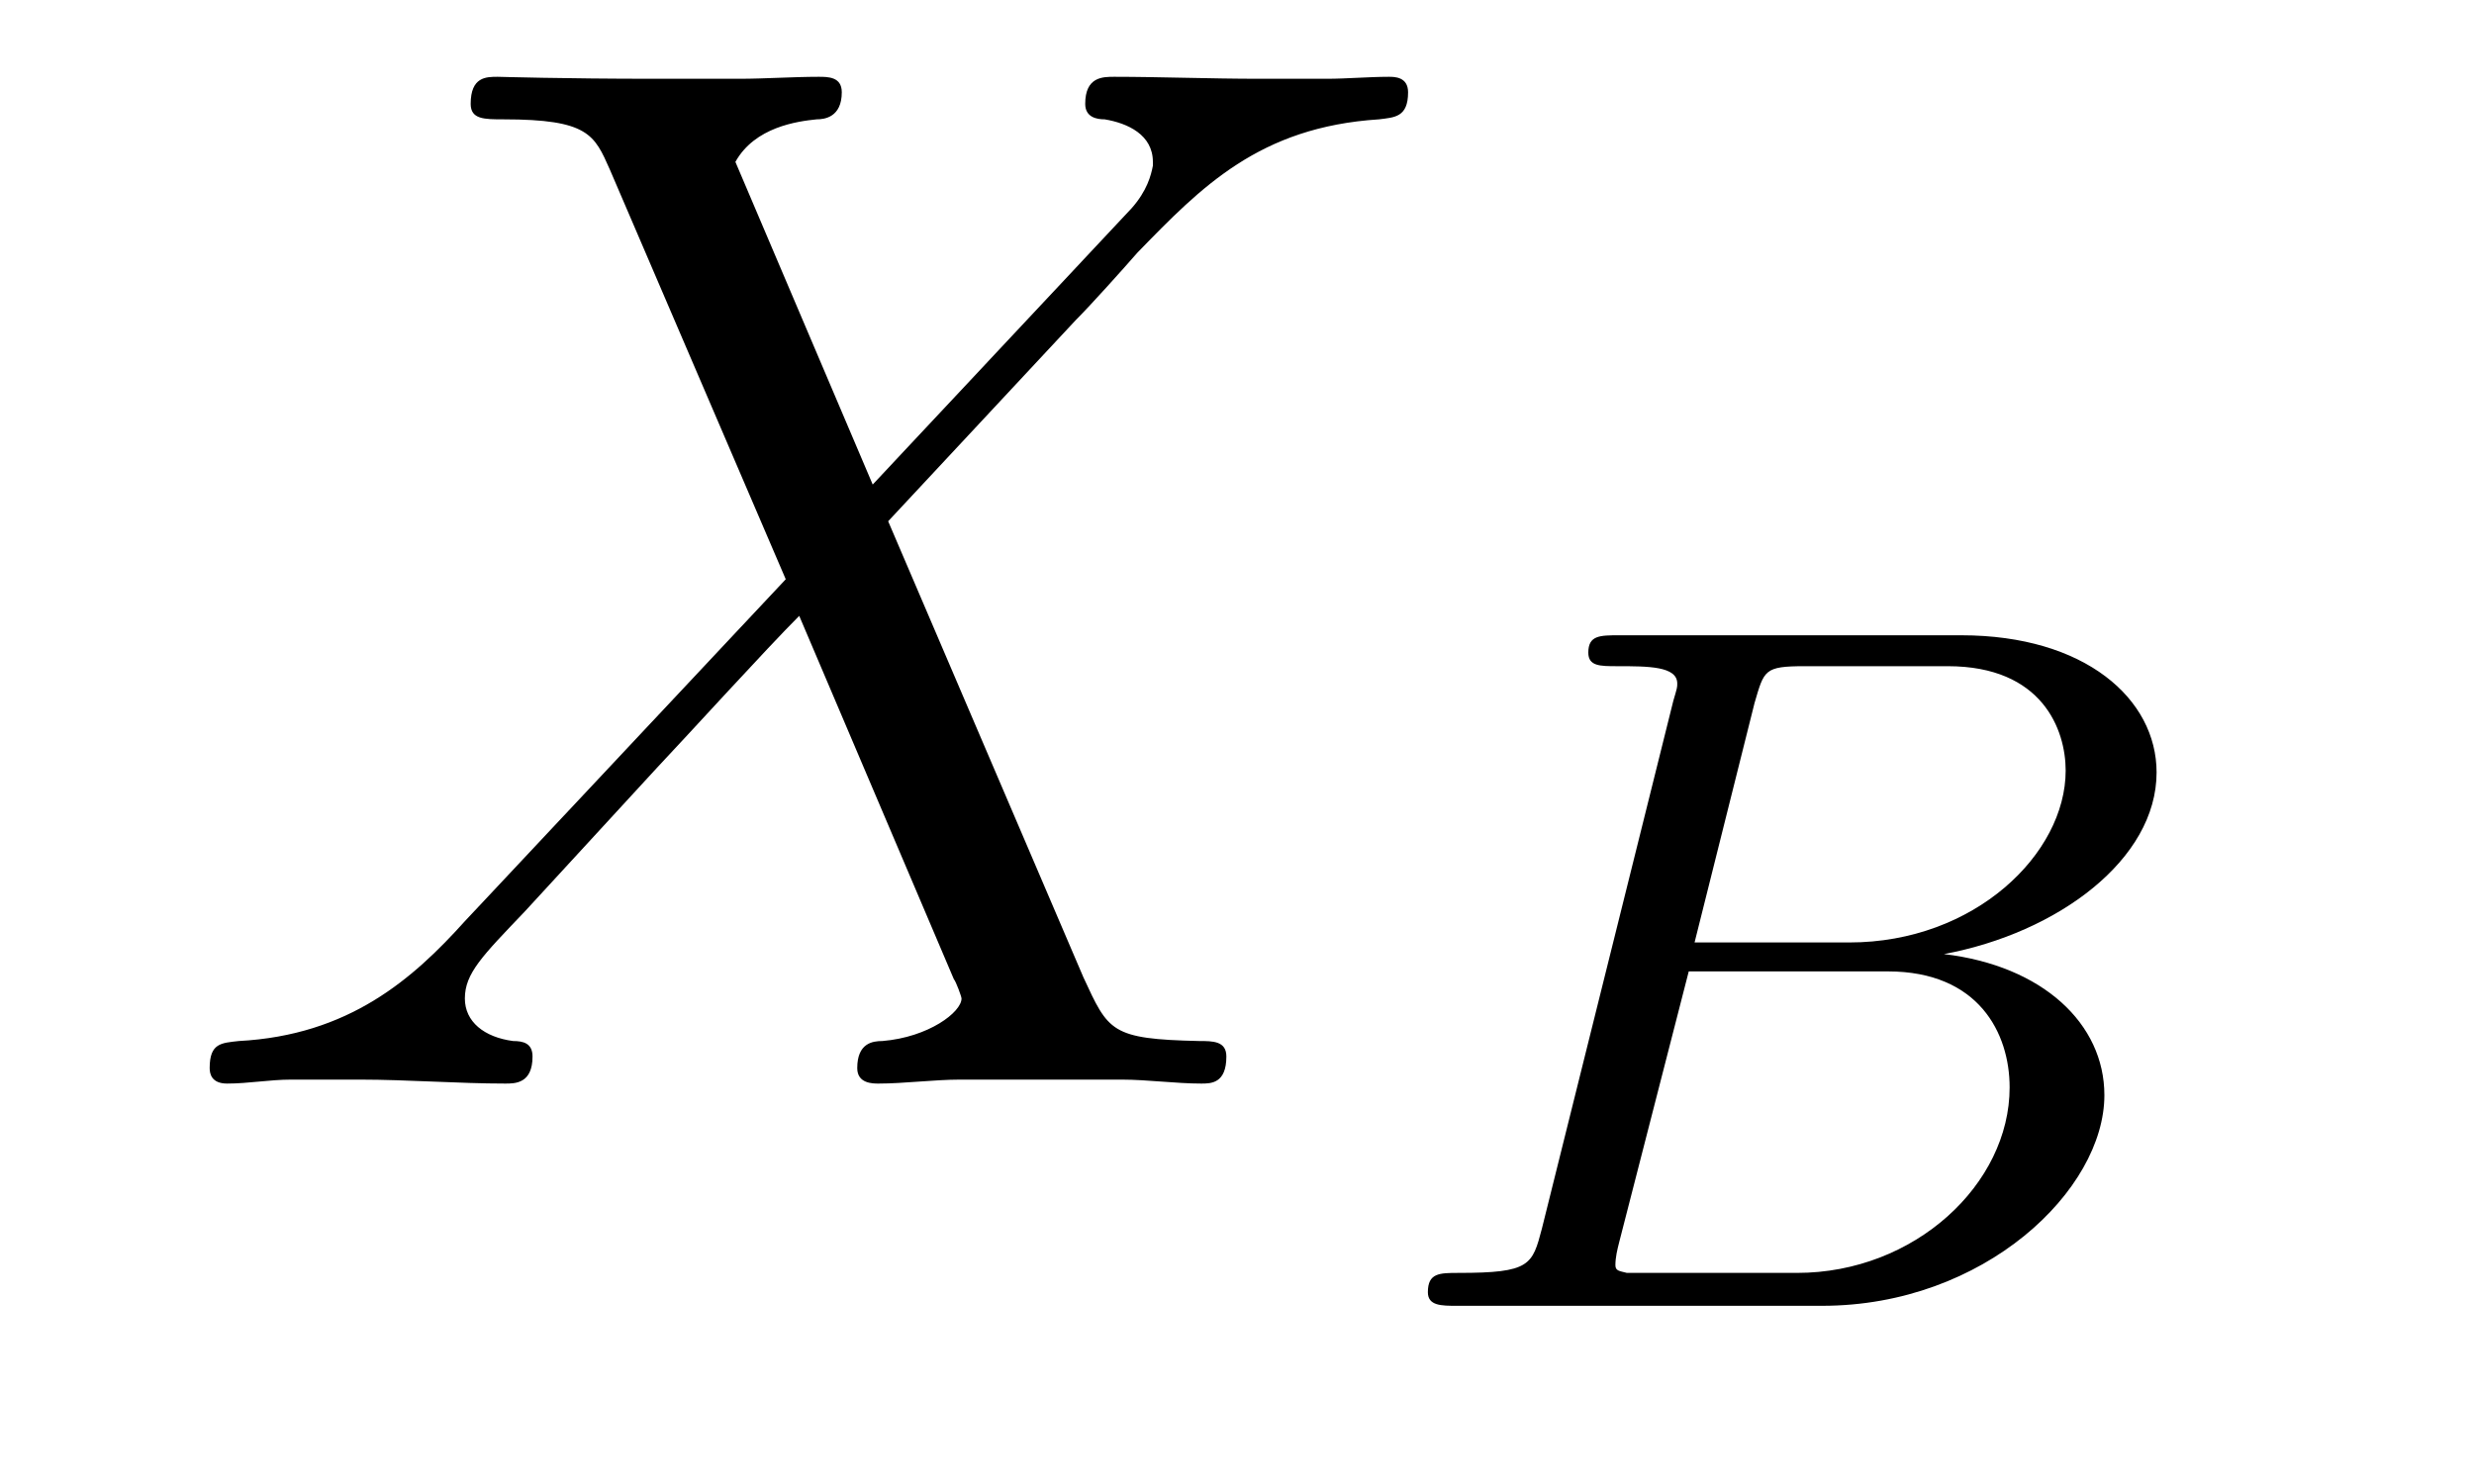
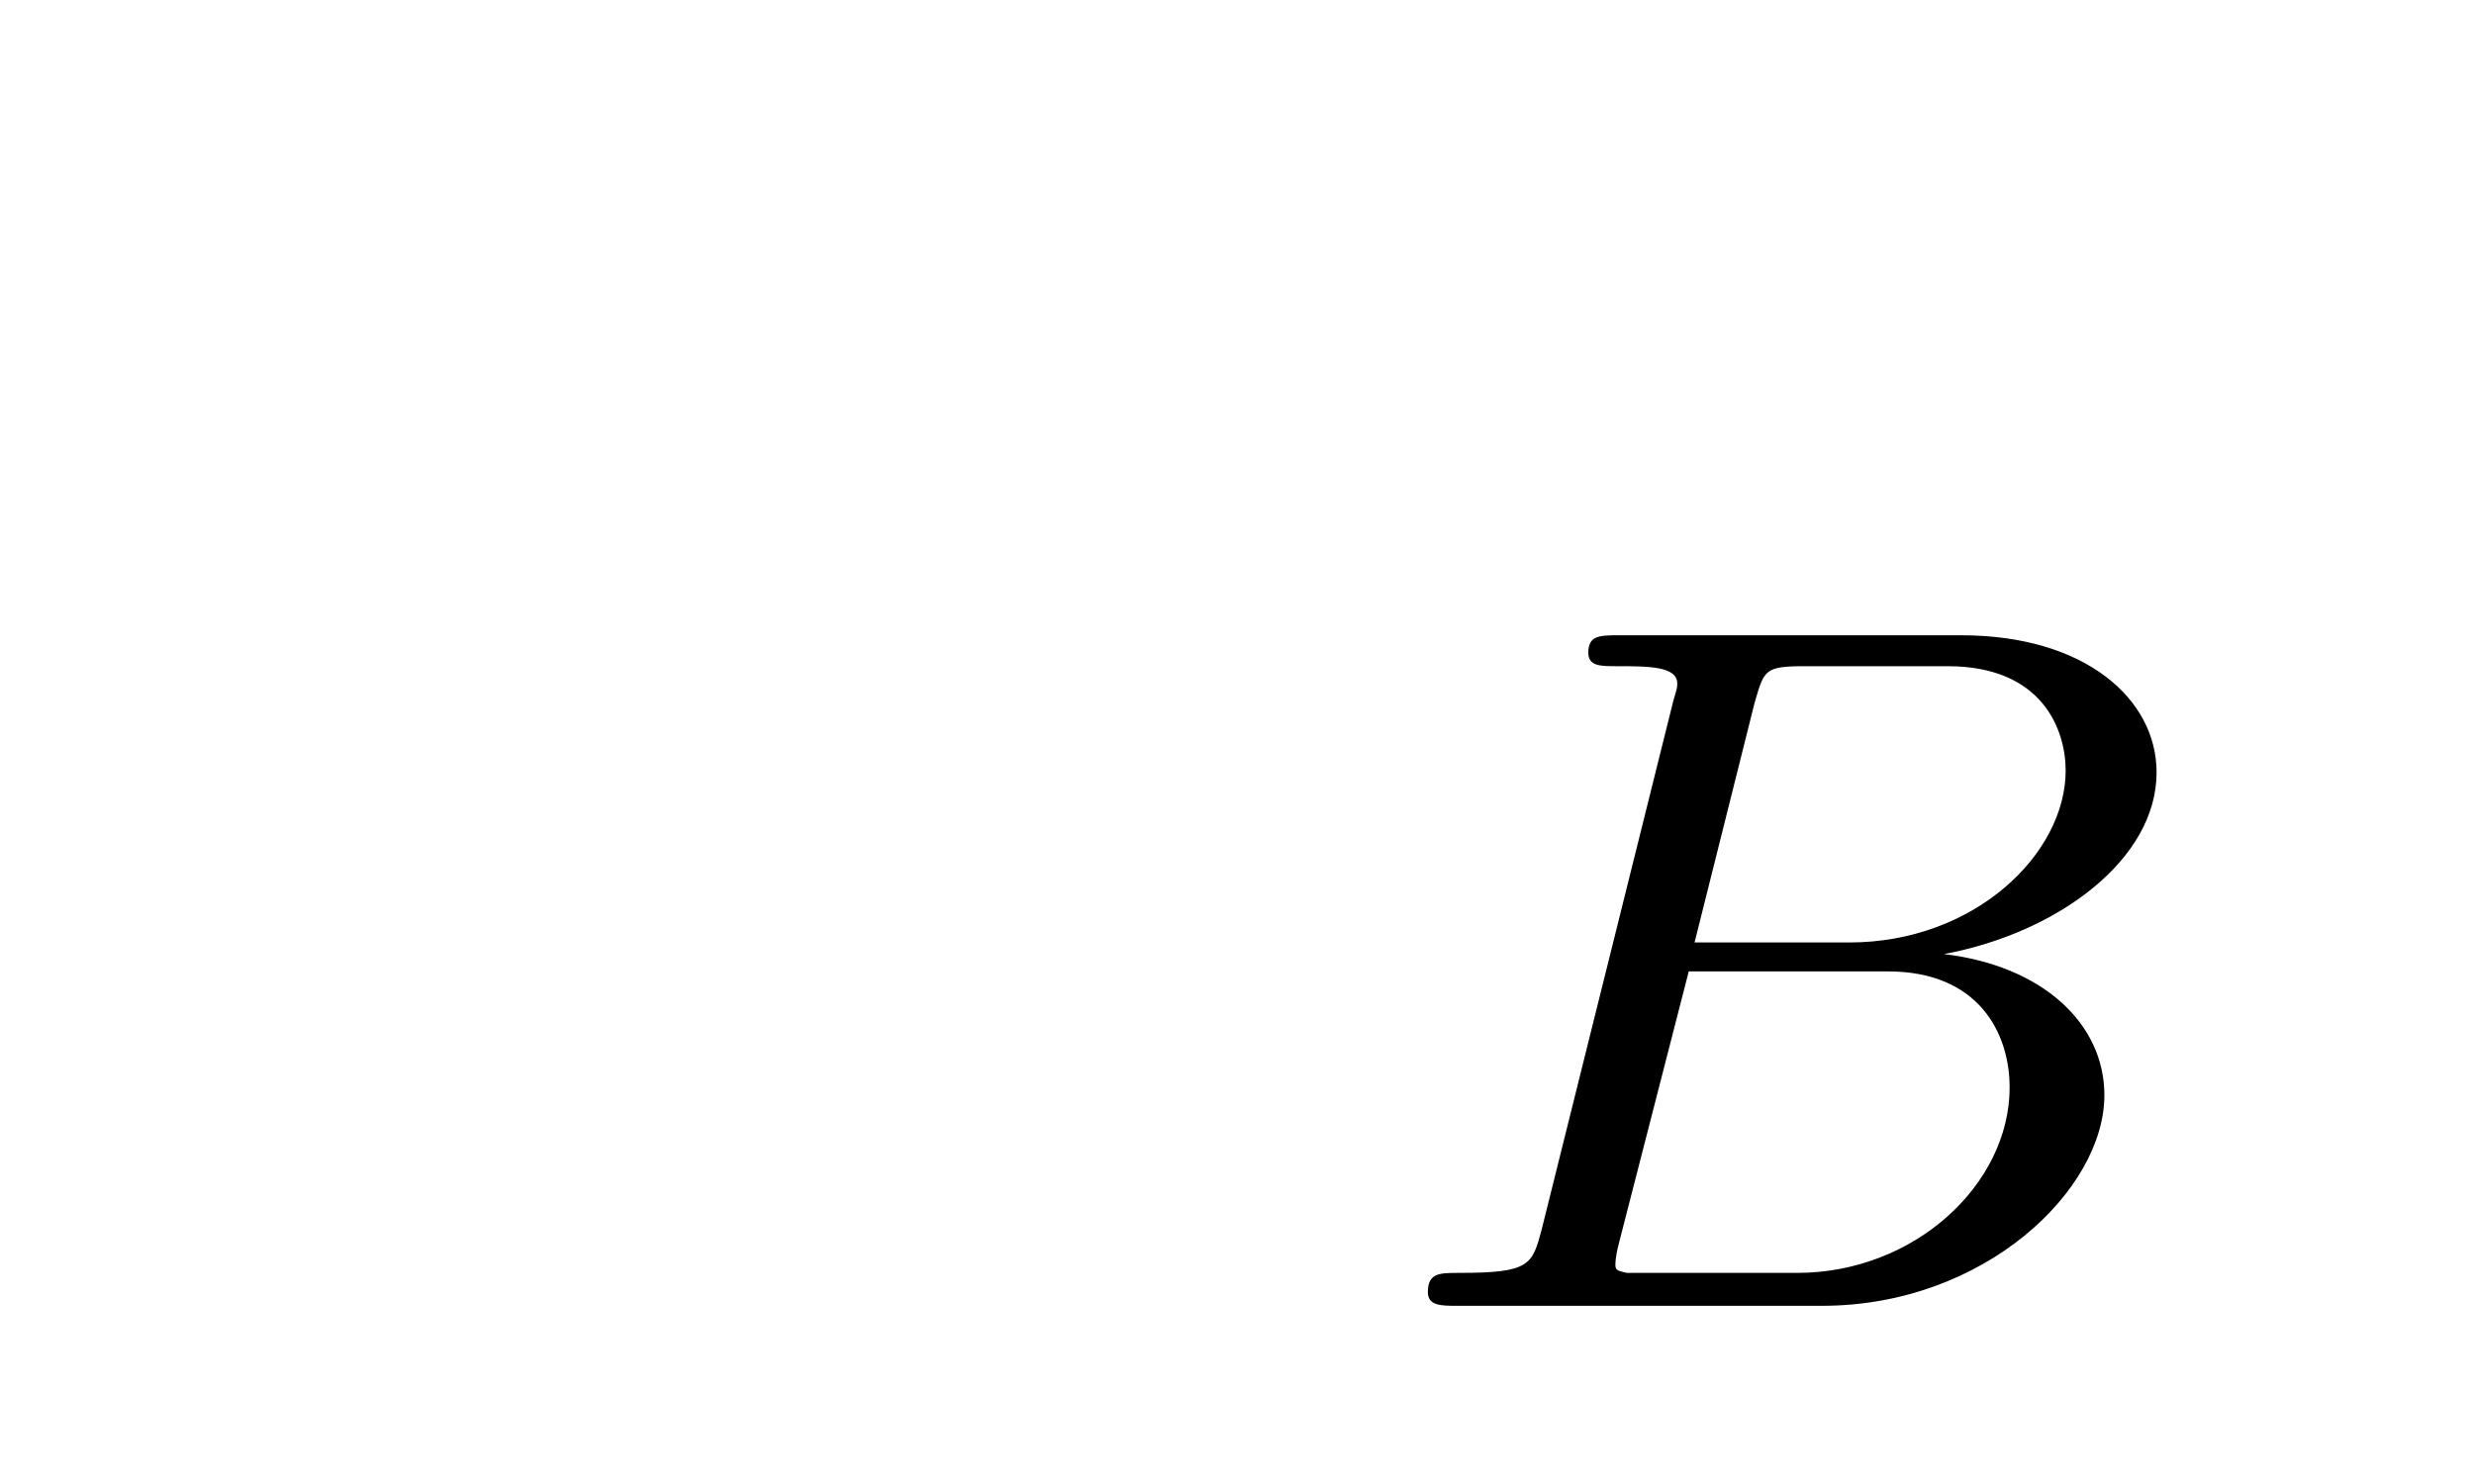
<svg xmlns="http://www.w3.org/2000/svg" height="12pt" version="1.1" viewBox="0 -12 20 12" width="20pt">
  <g id="page1">
    <g transform="matrix(1 0 0 1 -127 651)">
-       <path d="M134.055 -659.082L132.945 -661.691C133.102 -661.973 133.445 -662.019 133.602 -662.035C133.664 -662.035 133.805 -662.051 133.805 -662.254C133.805 -662.379 133.695 -662.379 133.617 -662.379C133.414 -662.379 133.18 -662.363 132.977 -662.363H132.289C131.555 -662.363 131.039 -662.379 131.023 -662.379C130.93 -662.379 130.805 -662.379 130.805 -662.16C130.805 -662.035 130.914 -662.035 131.07 -662.035C131.758 -662.035 131.805 -661.91 131.93 -661.629L133.352 -658.316L130.758 -655.551C130.336 -655.082 129.82 -654.629 128.93 -654.582C128.789 -654.566 128.695 -654.566 128.695 -654.363C128.695 -654.316 128.711 -654.238 128.836 -654.238C129.008 -654.238 129.18 -654.27 129.352 -654.27H129.914C130.289 -654.27 130.711 -654.238 131.086 -654.238C131.164 -654.238 131.305 -654.238 131.305 -654.457C131.305 -654.566 131.227 -654.582 131.148 -654.582C130.914 -654.613 130.758 -654.738 130.758 -654.926C130.758 -655.129 130.898 -655.269 131.242 -655.629L132.305 -656.785C132.57 -657.066 133.195 -657.754 133.461 -658.02L134.711 -655.082C134.727 -655.066 134.773 -654.941 134.773 -654.926C134.773 -654.816 134.508 -654.613 134.133 -654.582C134.055 -654.582 133.93 -654.566 133.93 -654.363C133.93 -654.238 134.055 -654.238 134.102 -654.238C134.305 -654.238 134.555 -654.27 134.758 -654.27H136.07C136.273 -654.27 136.508 -654.238 136.711 -654.238C136.789 -654.238 136.914 -654.238 136.914 -654.457C136.914 -654.582 136.805 -654.582 136.695 -654.582C135.977 -654.598 135.961 -654.66 135.758 -655.098L134.18 -658.785L135.695 -660.41C135.82 -660.535 136.086 -660.832 136.195 -660.957C136.711 -661.488 137.18 -661.973 138.148 -662.035C138.273 -662.051 138.383 -662.051 138.383 -662.254C138.383 -662.379 138.273 -662.379 138.227 -662.379C138.07 -662.379 137.883 -662.363 137.727 -662.363H137.18C136.789 -662.363 136.367 -662.379 136.008 -662.379C135.914 -662.379 135.773 -662.379 135.773 -662.16C135.773 -662.051 135.867 -662.035 135.93 -662.035C136.117 -662.004 136.32 -661.91 136.32 -661.691V-661.66C136.305 -661.582 136.273 -661.457 136.148 -661.316L134.055 -659.082ZM138.117 -654.238" fill-rule="evenodd" />
      <path d="M139.465 -653.066C139.387 -652.77 139.371 -652.707 138.793 -652.707C138.637 -652.707 138.543 -652.707 138.543 -652.551C138.543 -652.441 138.652 -652.441 138.777 -652.441H141.73C143.043 -652.441 144.012 -653.379 144.012 -654.144C144.012 -654.723 143.512 -655.191 142.715 -655.285C143.637 -655.457 144.434 -656.051 144.434 -656.754C144.434 -657.348 143.856 -657.863 142.855 -657.863H140.09C139.934 -657.863 139.84 -657.863 139.84 -657.723C139.84 -657.613 139.934 -657.613 140.074 -657.613C140.324 -657.613 140.559 -657.613 140.559 -657.473C140.559 -657.441 140.559 -657.441 140.527 -657.332L139.465 -653.066ZM140.699 -655.379L141.184 -657.316C141.262 -657.582 141.262 -657.613 141.59 -657.613H142.746C143.512 -657.613 143.699 -657.098 143.699 -656.769C143.699 -656.098 142.965 -655.379 141.949 -655.379H140.699ZM140.152 -652.707C140.09 -652.723 140.059 -652.723 140.059 -652.77C140.059 -652.832 140.074 -652.895 140.09 -652.957L140.652 -655.145H142.262C142.996 -655.145 143.246 -654.645 143.246 -654.207C143.246 -653.426 142.48 -652.707 141.527 -652.707H140.152ZM144.48 -652.441" fill-rule="evenodd" />
    </g>
  </g>
</svg>